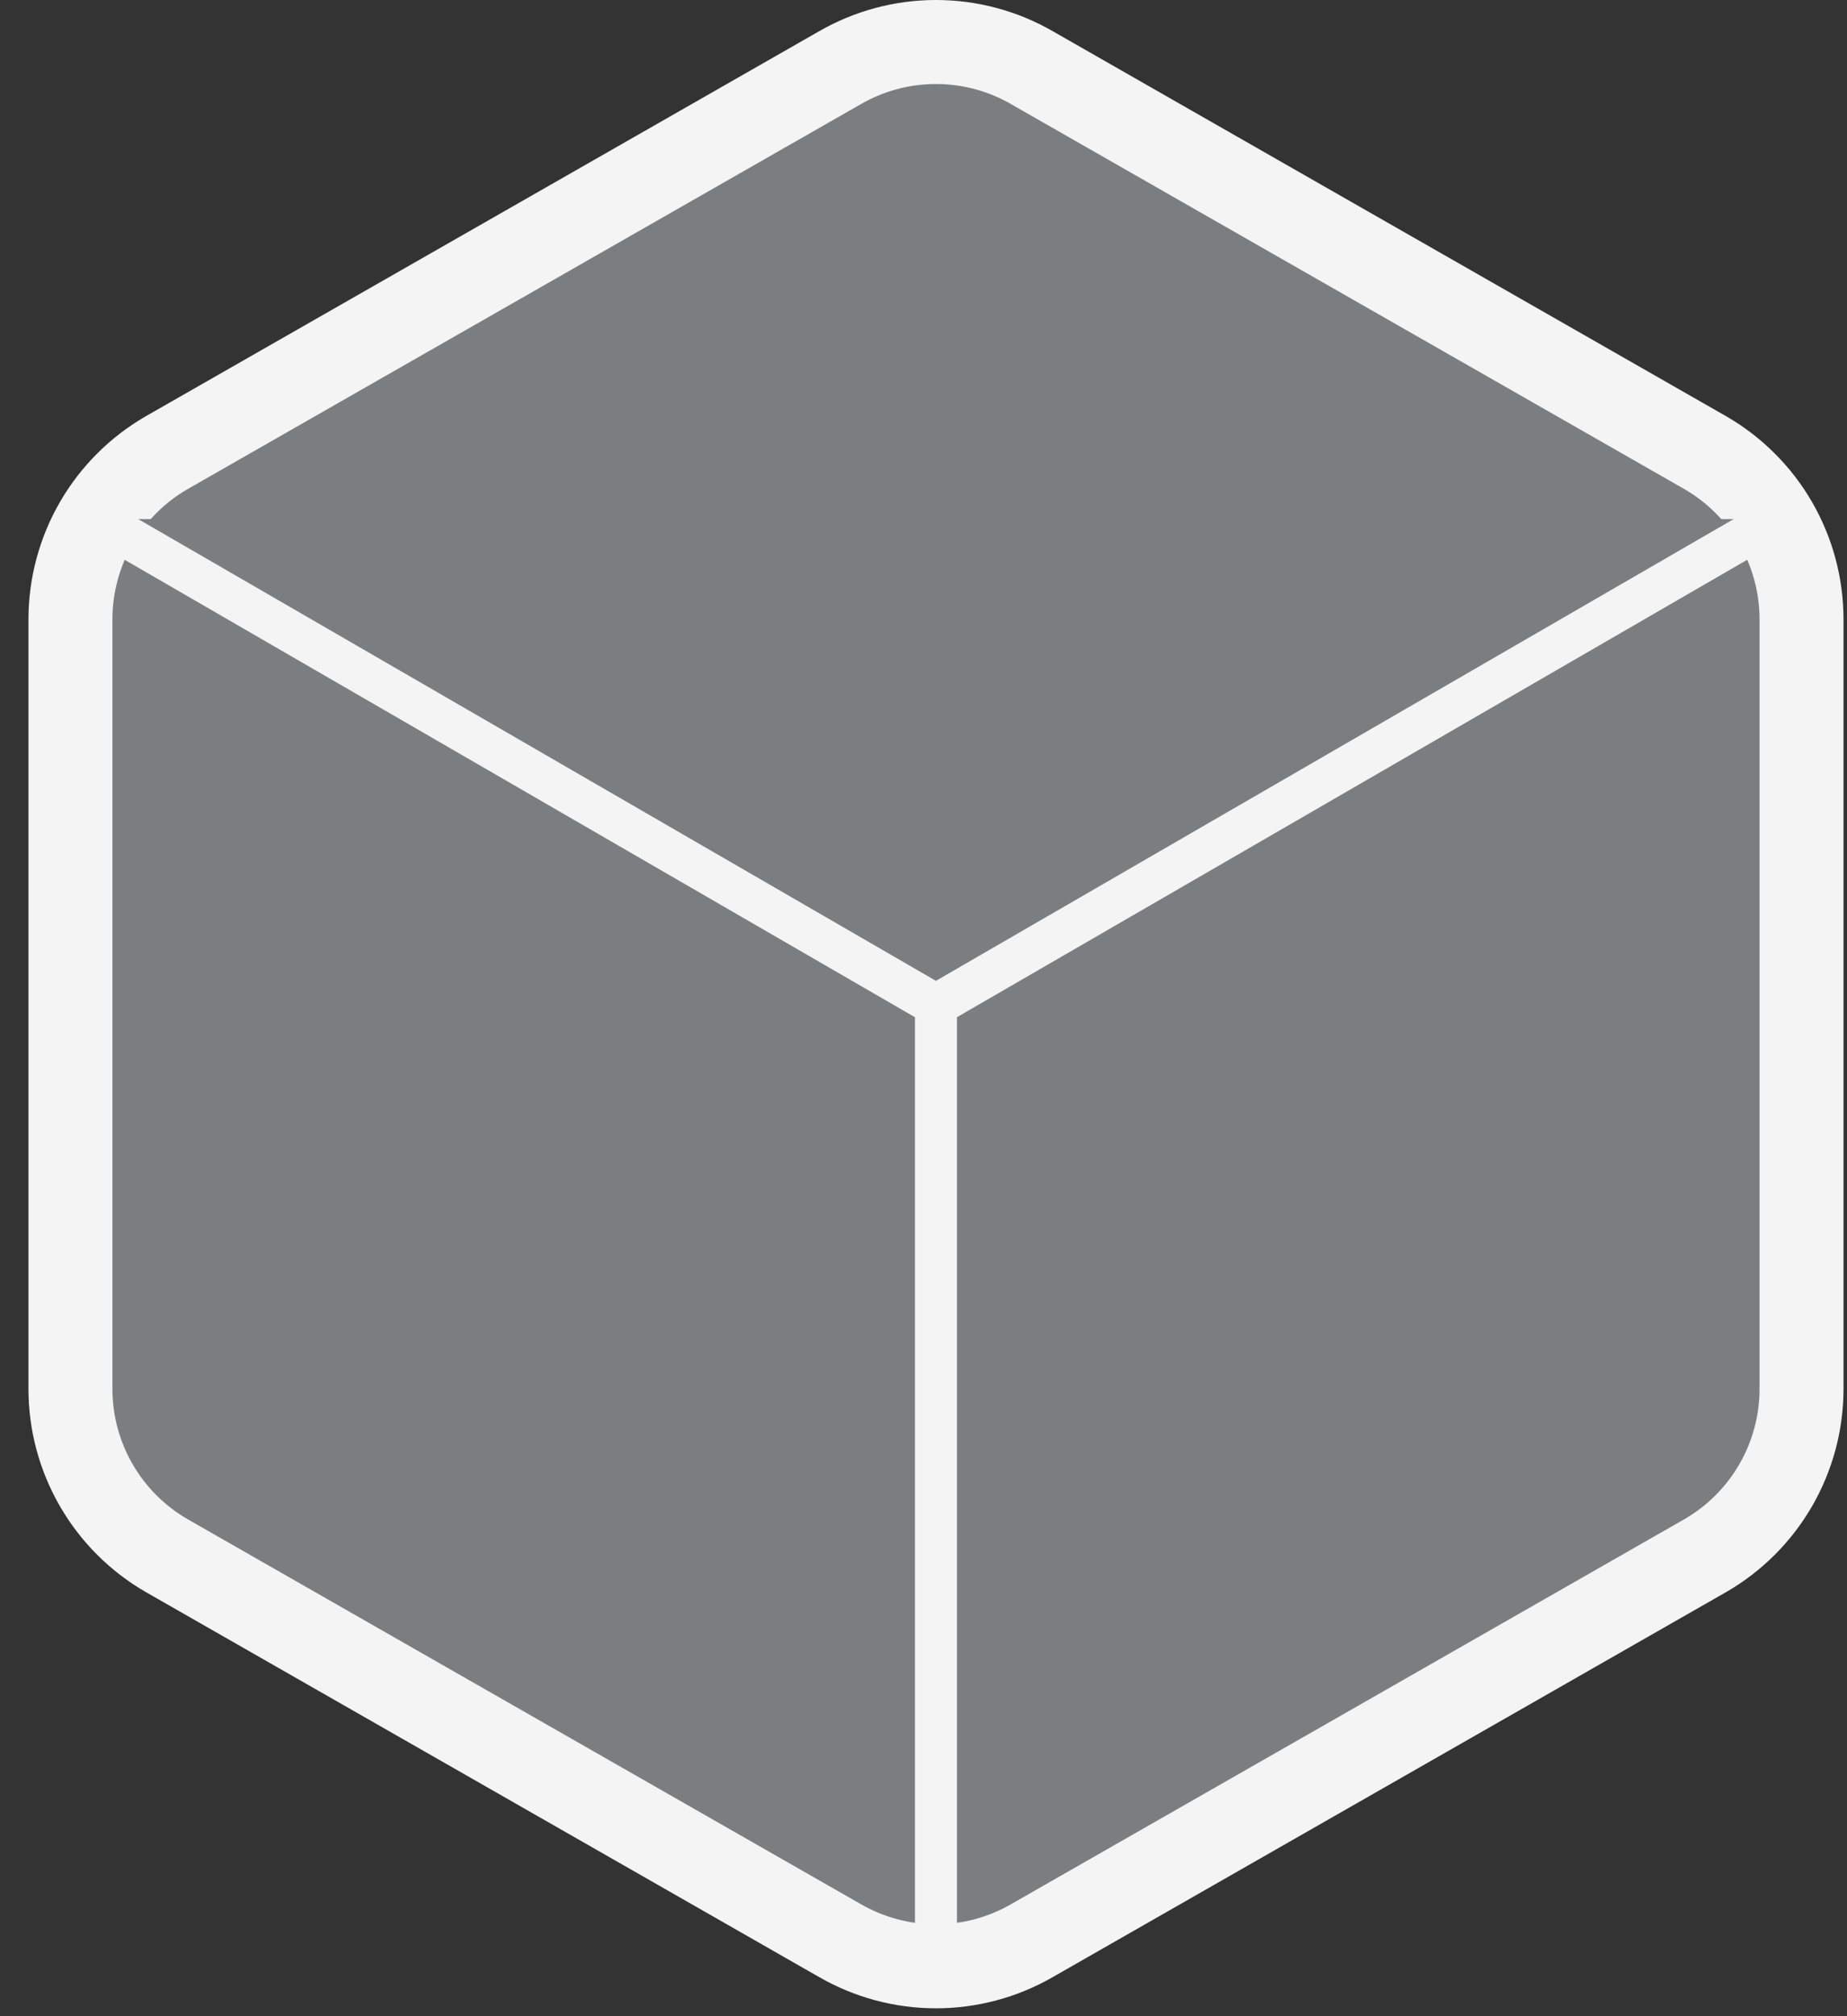
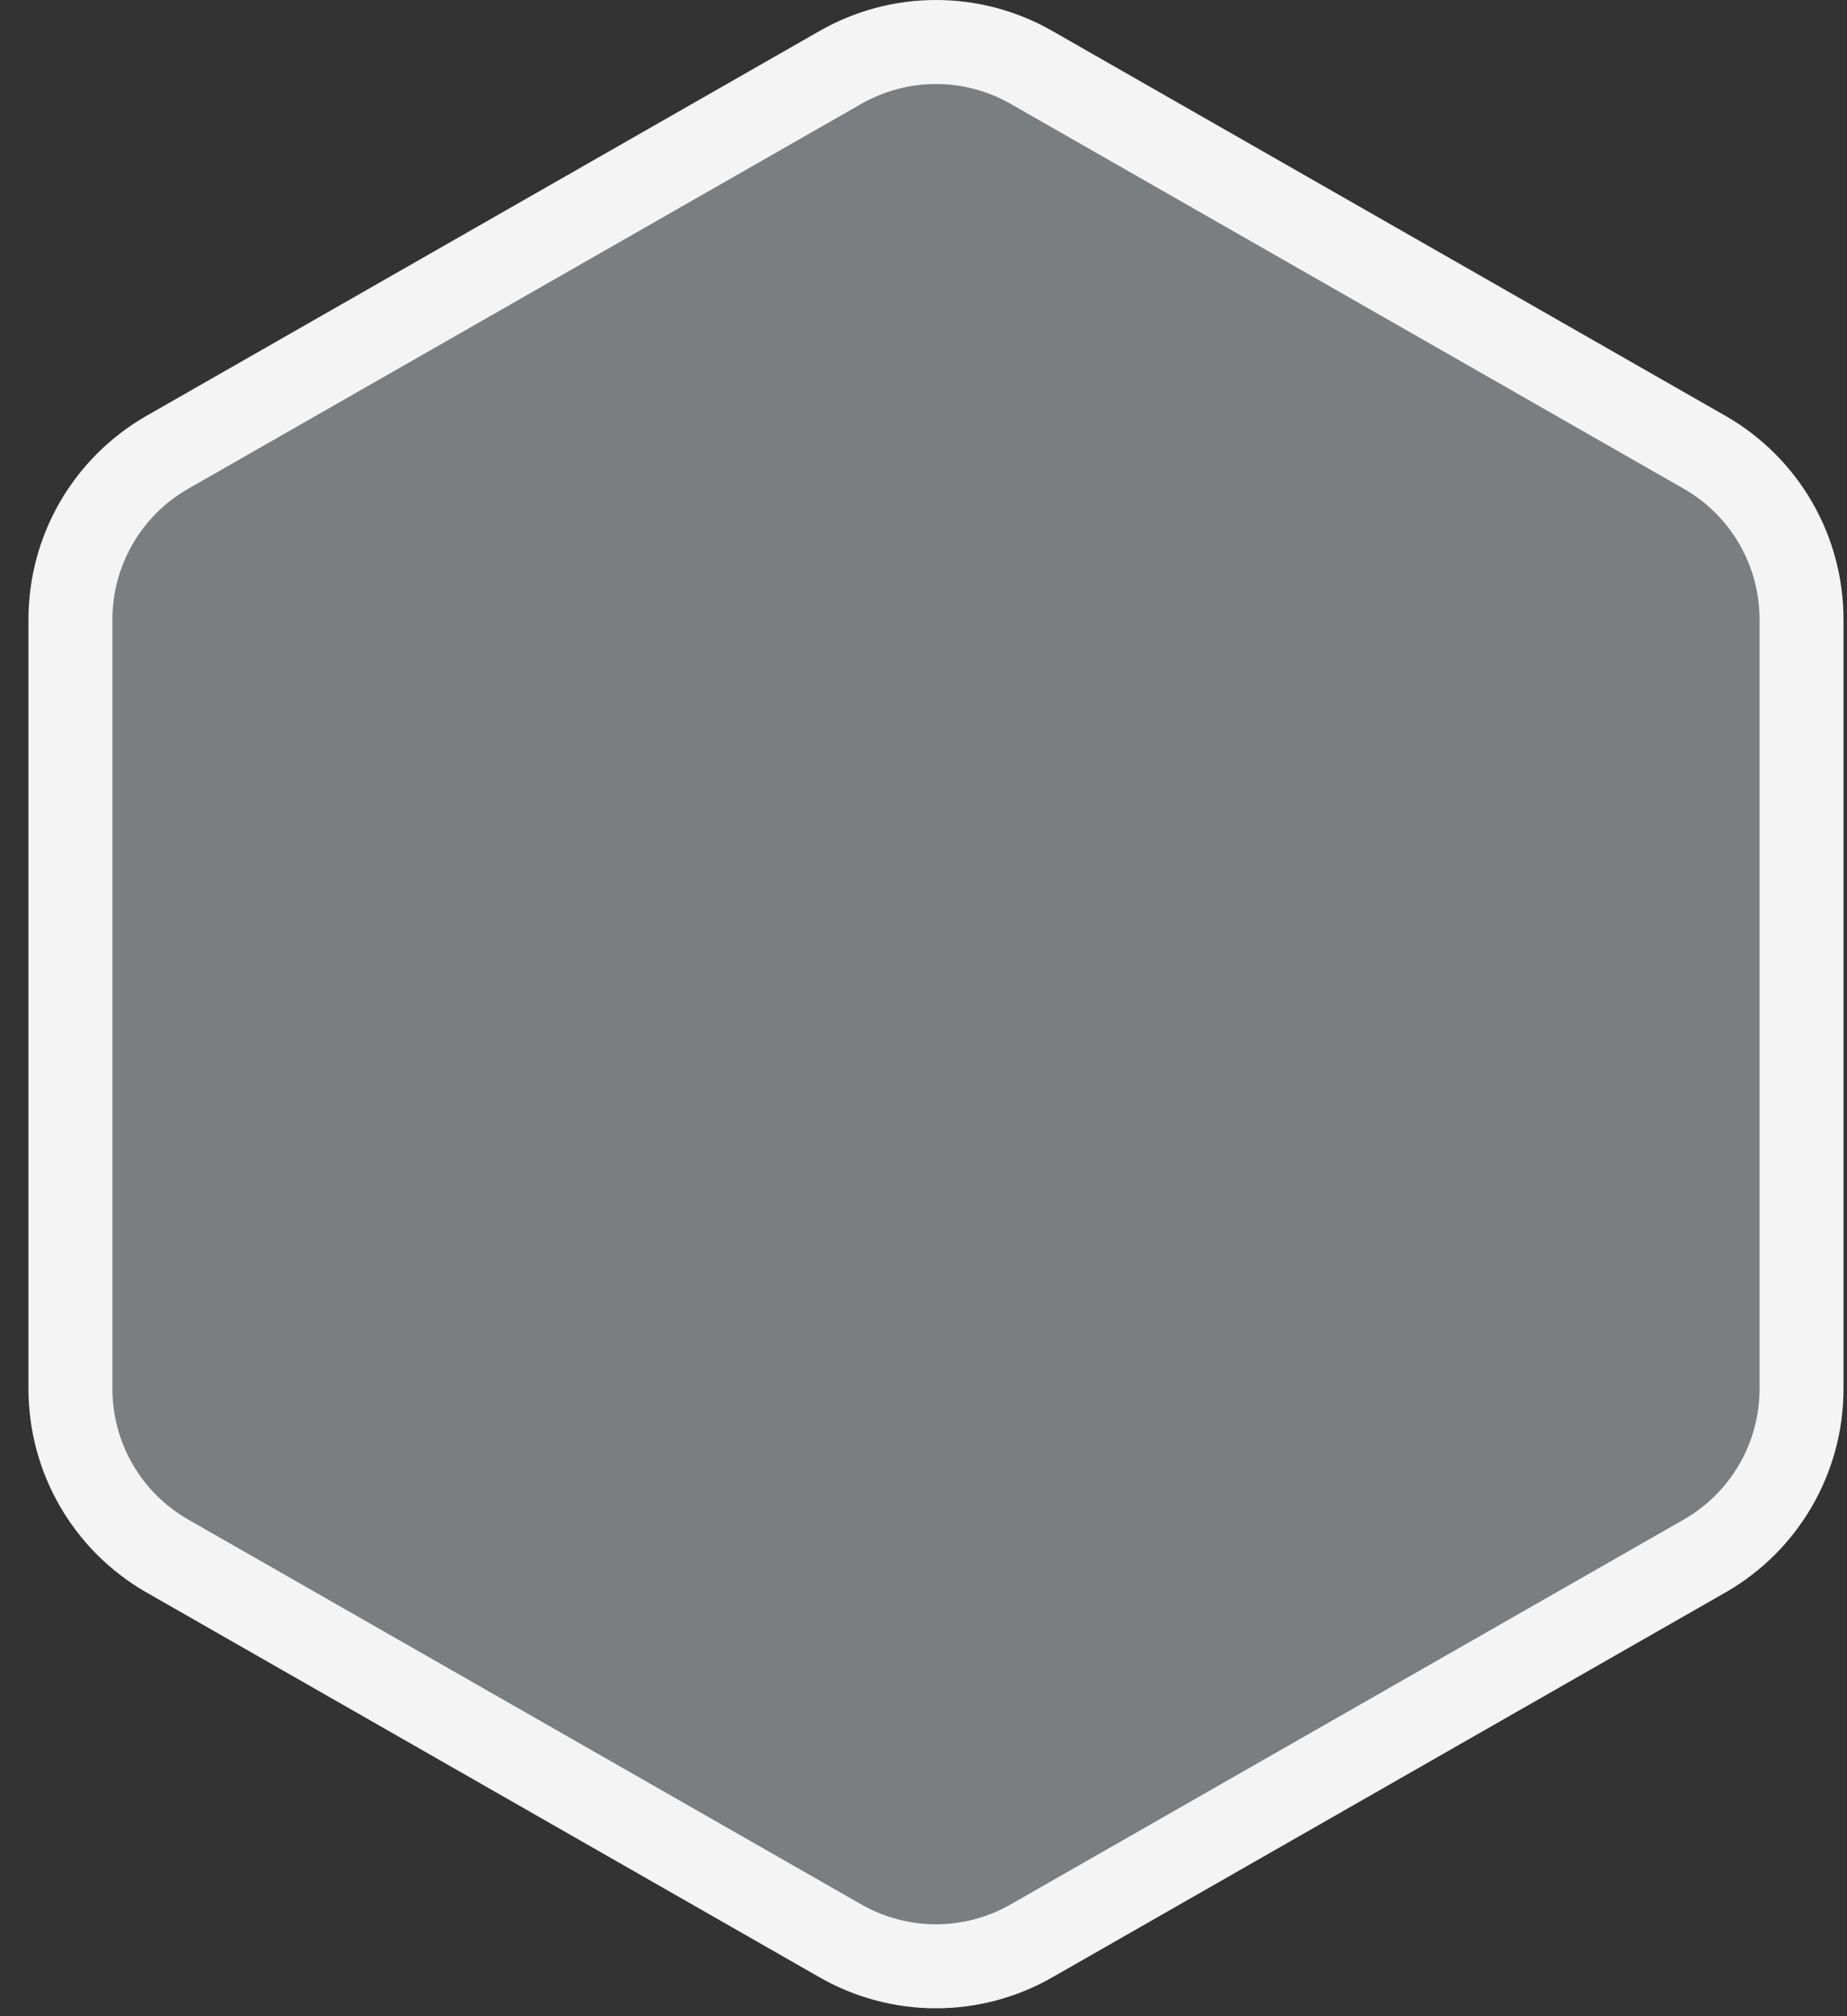
<svg xmlns="http://www.w3.org/2000/svg" width="44" height="48" viewBox="0 0 44 48" fill="none">
  <rect x="0" y="0" width="44" height="48" fill="#333333" stroke="none" />
  <path d="M42.917 33.07V14.742C42.916 13.938 42.704 13.149 42.302 12.453C41.9 11.758 41.322 11.18 40.626 10.778L24.588 1.614C23.892 1.212 23.102 1 22.297 1C21.493 1 20.703 1.212 20.006 1.614L3.969 10.778C3.273 11.18 2.695 11.758 2.293 12.453C1.891 13.149 1.679 13.938 1.678 14.742V33.07C1.679 33.874 1.891 34.663 2.293 35.358C2.695 36.054 3.273 36.632 3.969 37.034L20.006 46.198C20.703 46.6 21.493 46.812 22.297 46.812C23.102 46.812 23.892 46.6 24.588 46.198L40.626 37.034C41.322 36.632 41.9 36.054 42.302 35.358C42.704 34.663 42.916 33.874 42.917 33.07Z" fill="#7B7E81" stroke="#F4F4F4" stroke-width="2" stroke-linecap="round" stroke-linejoin="round" />
-   <path d="M2.295 12.359L22.296 23.929L42.297 12.359" fill="#7B7E81" />
-   <path d="M2.295 12.359L22.296 23.929L42.297 12.359" stroke="#F4F4F4" stroke-linecap="round" stroke-linejoin="round" />
-   <path d="M22.297 47V23.906" stroke="#F4F4F4" stroke-linecap="round" stroke-linejoin="round" />
</svg>